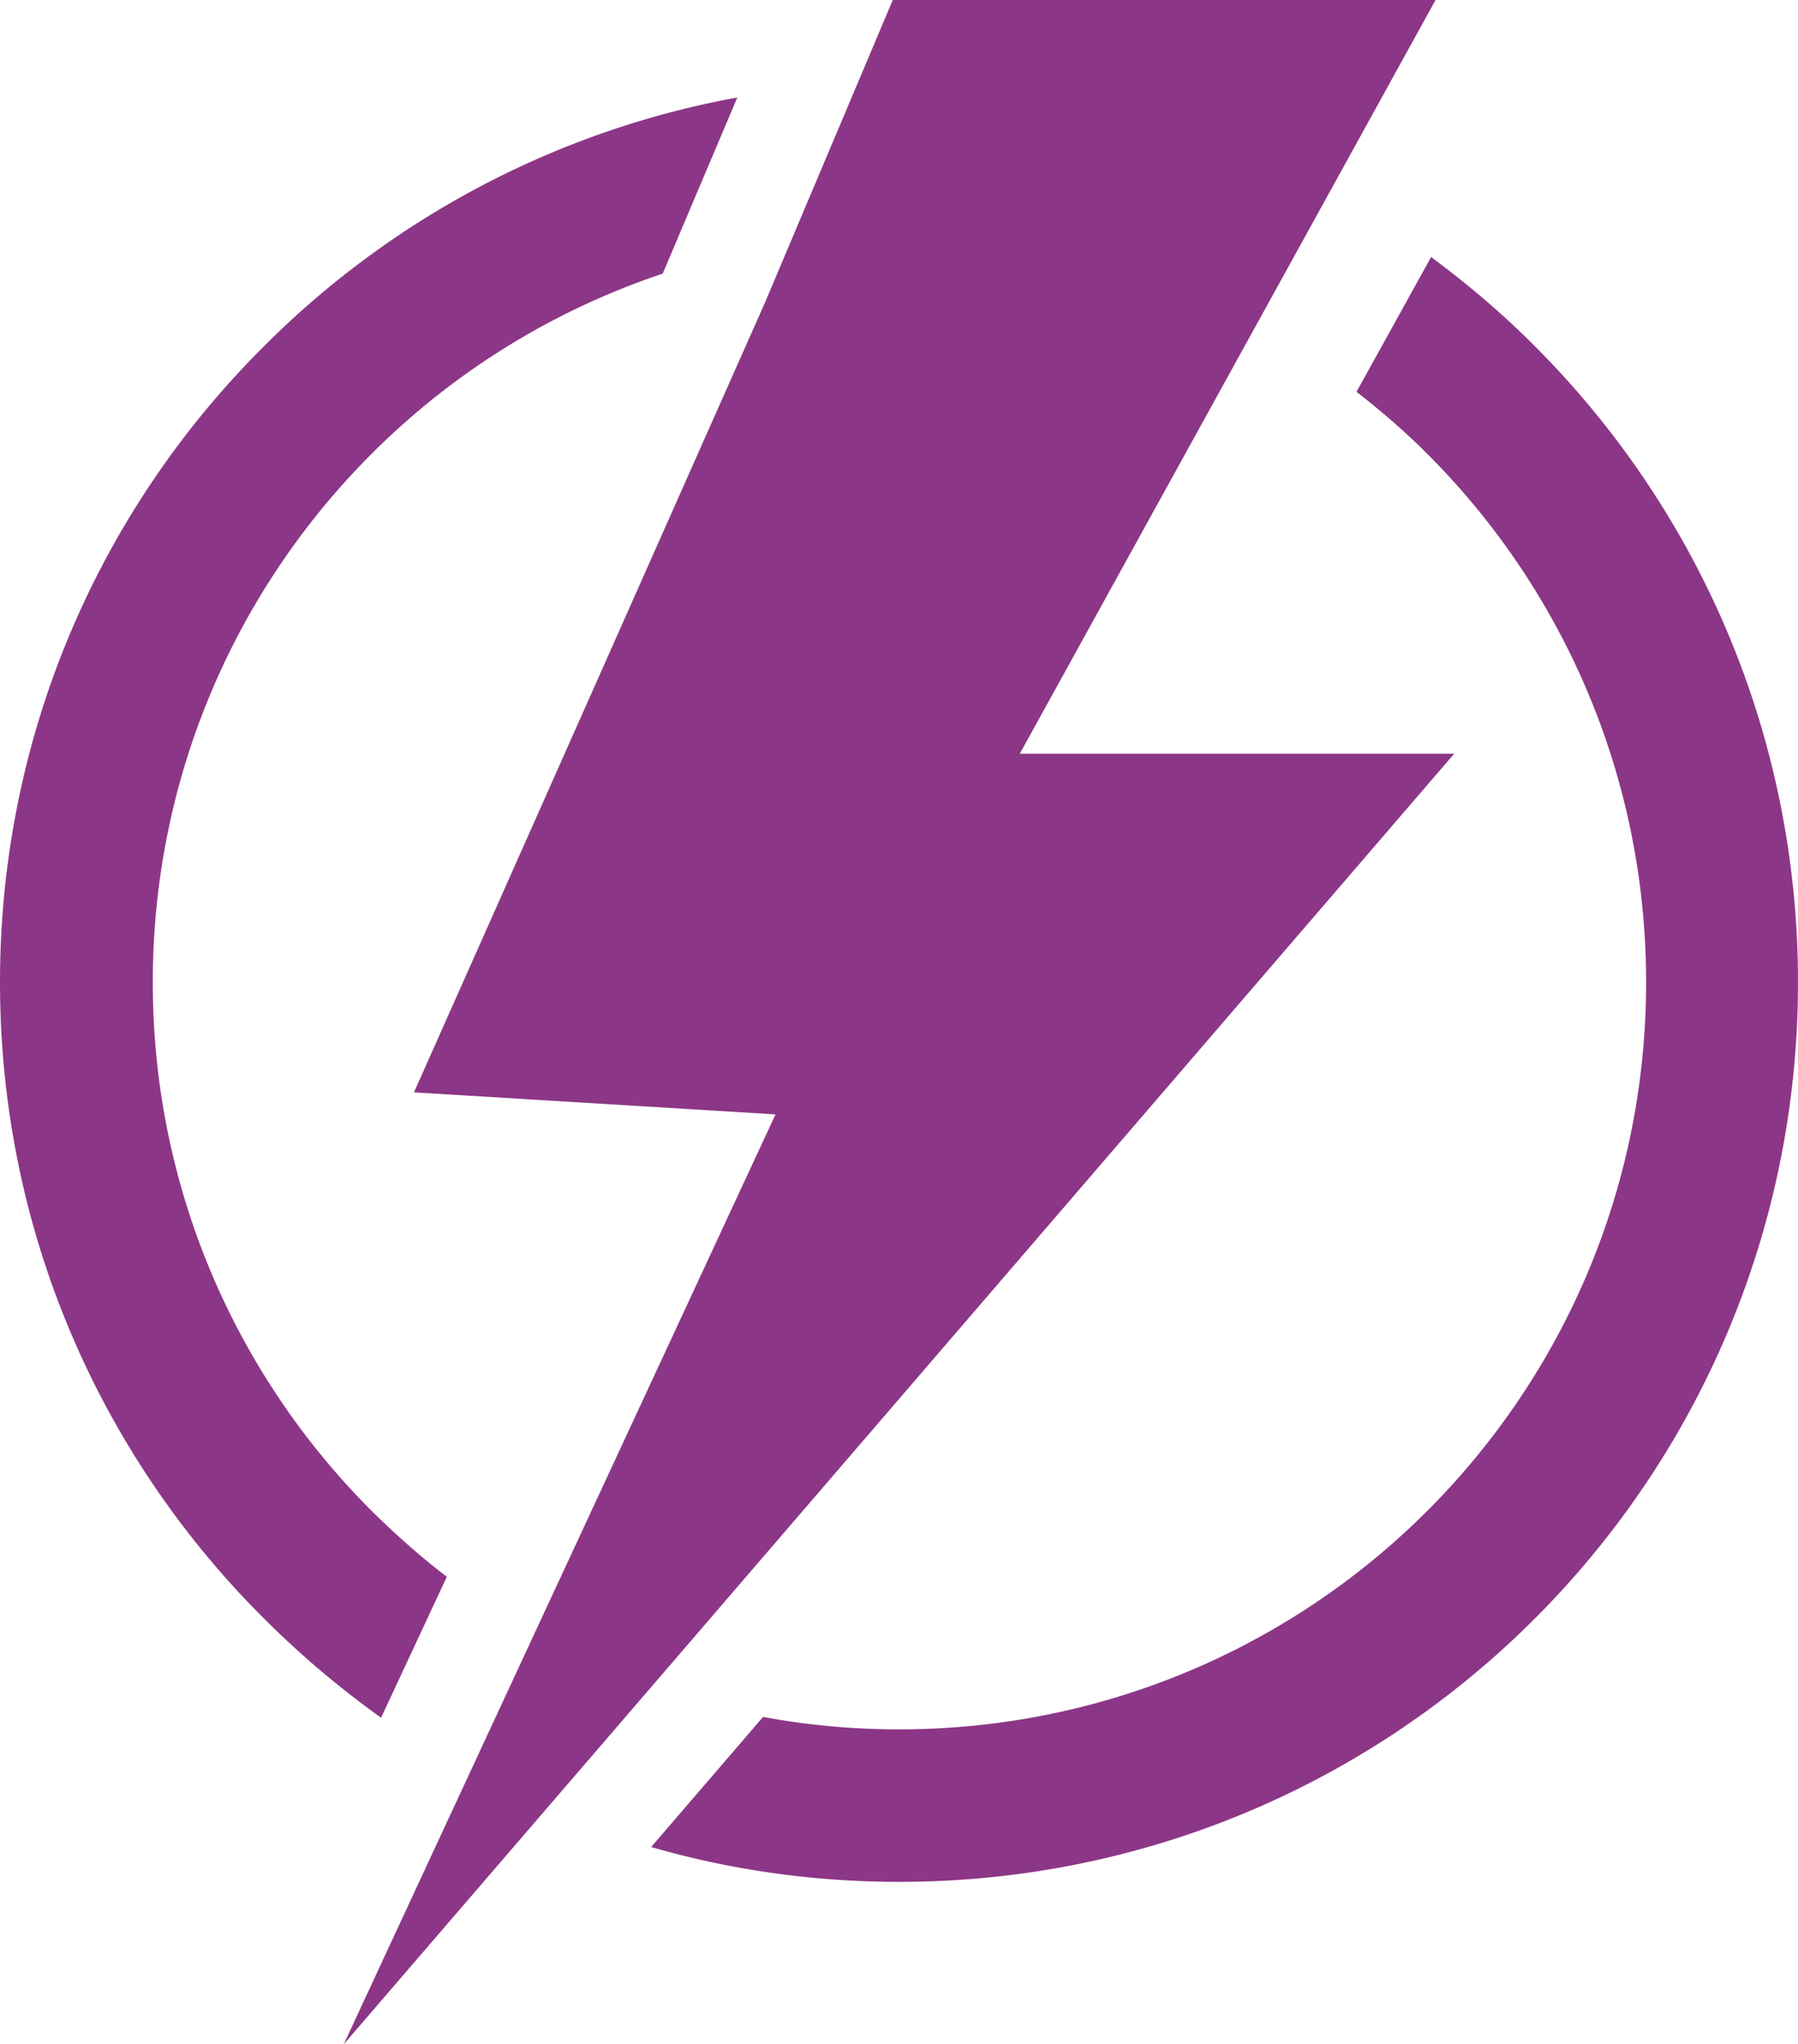
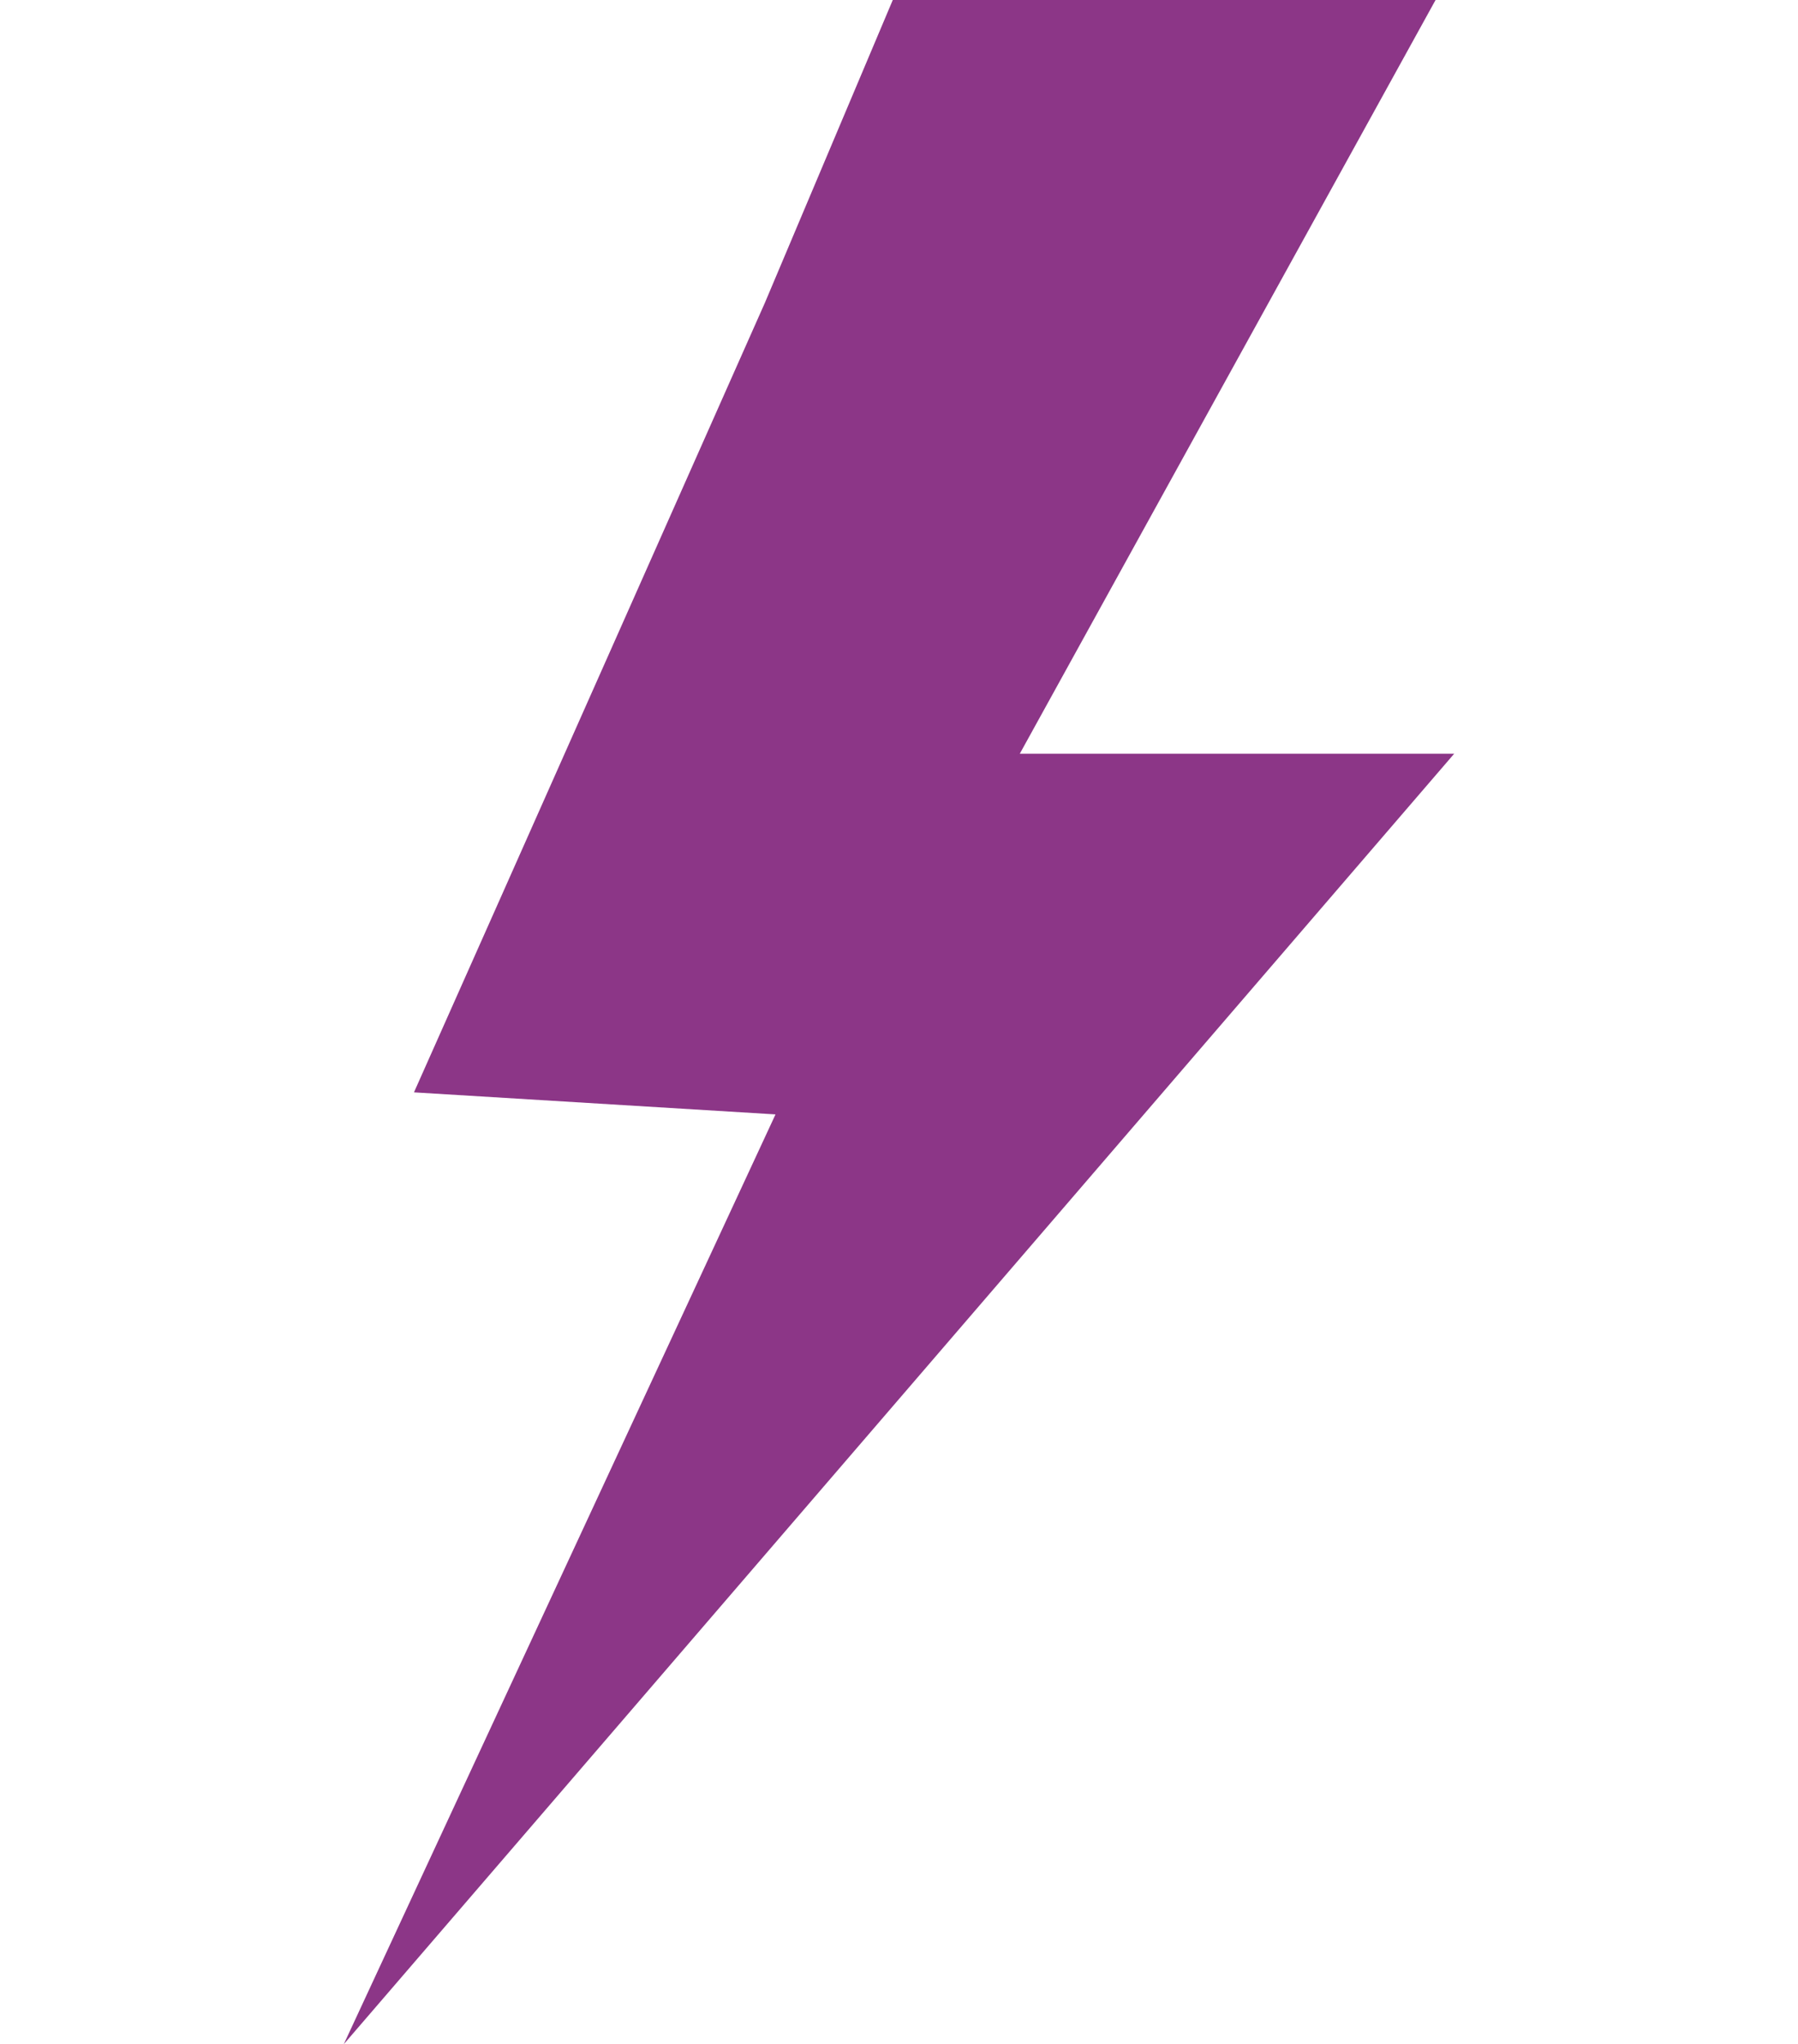
<svg xmlns="http://www.w3.org/2000/svg" viewBox="0 0 201.49 228.997">
  <g fill="#8C3687" fill-rule="evenodd">
-     <path d="M42.707 192.422a104.358 104.358 0 0 1-13.141-11.13C11.249 163.055 0 137.868 0 110.044 0 82.23 11.249 57.033 29.566 38.805c14.136-14.176 32.553-24.141 53.061-27.884l-8.362 19.731a83.569 83.569 0 0 0-32.654 20.219C26.48 66.013 17.122 86.938 17.122 110.044c0 23.115 9.358 44.031 24.489 59.173 2.689 2.658 5.476 5.137 8.462 7.417l-7.366 15.788ZM160.376 28.79c4.082 3.036 8.063 6.392 11.647 10.015 18.218 18.228 29.467 43.425 29.467 71.239 0 27.824-11.249 53.011-29.467 71.248-18.217 18.238-43.404 29.518-71.278 29.518-9.656 0-19.015-1.365-27.774-3.903l12.543-14.575c4.878.916 10.054 1.395 15.231 1.395 23.096 0 44.101-9.359 59.233-24.51 15.131-15.142 24.49-36.058 24.49-59.173 0-23.106-9.359-44.031-24.49-59.173-2.489-2.489-5.177-4.818-7.964-6.978l8.362-15.103Z" />
    <path d="m38.525 228.997 48.382-104.16s-13.439-.826-40.516-2.469c0 0 13.14-29.476 39.322-88.441L100.048 0h60.826l-46.59 84.43h48.68C80.038 180.805 38.525 228.997 38.525 228.997Z" />
  </g>
</svg>